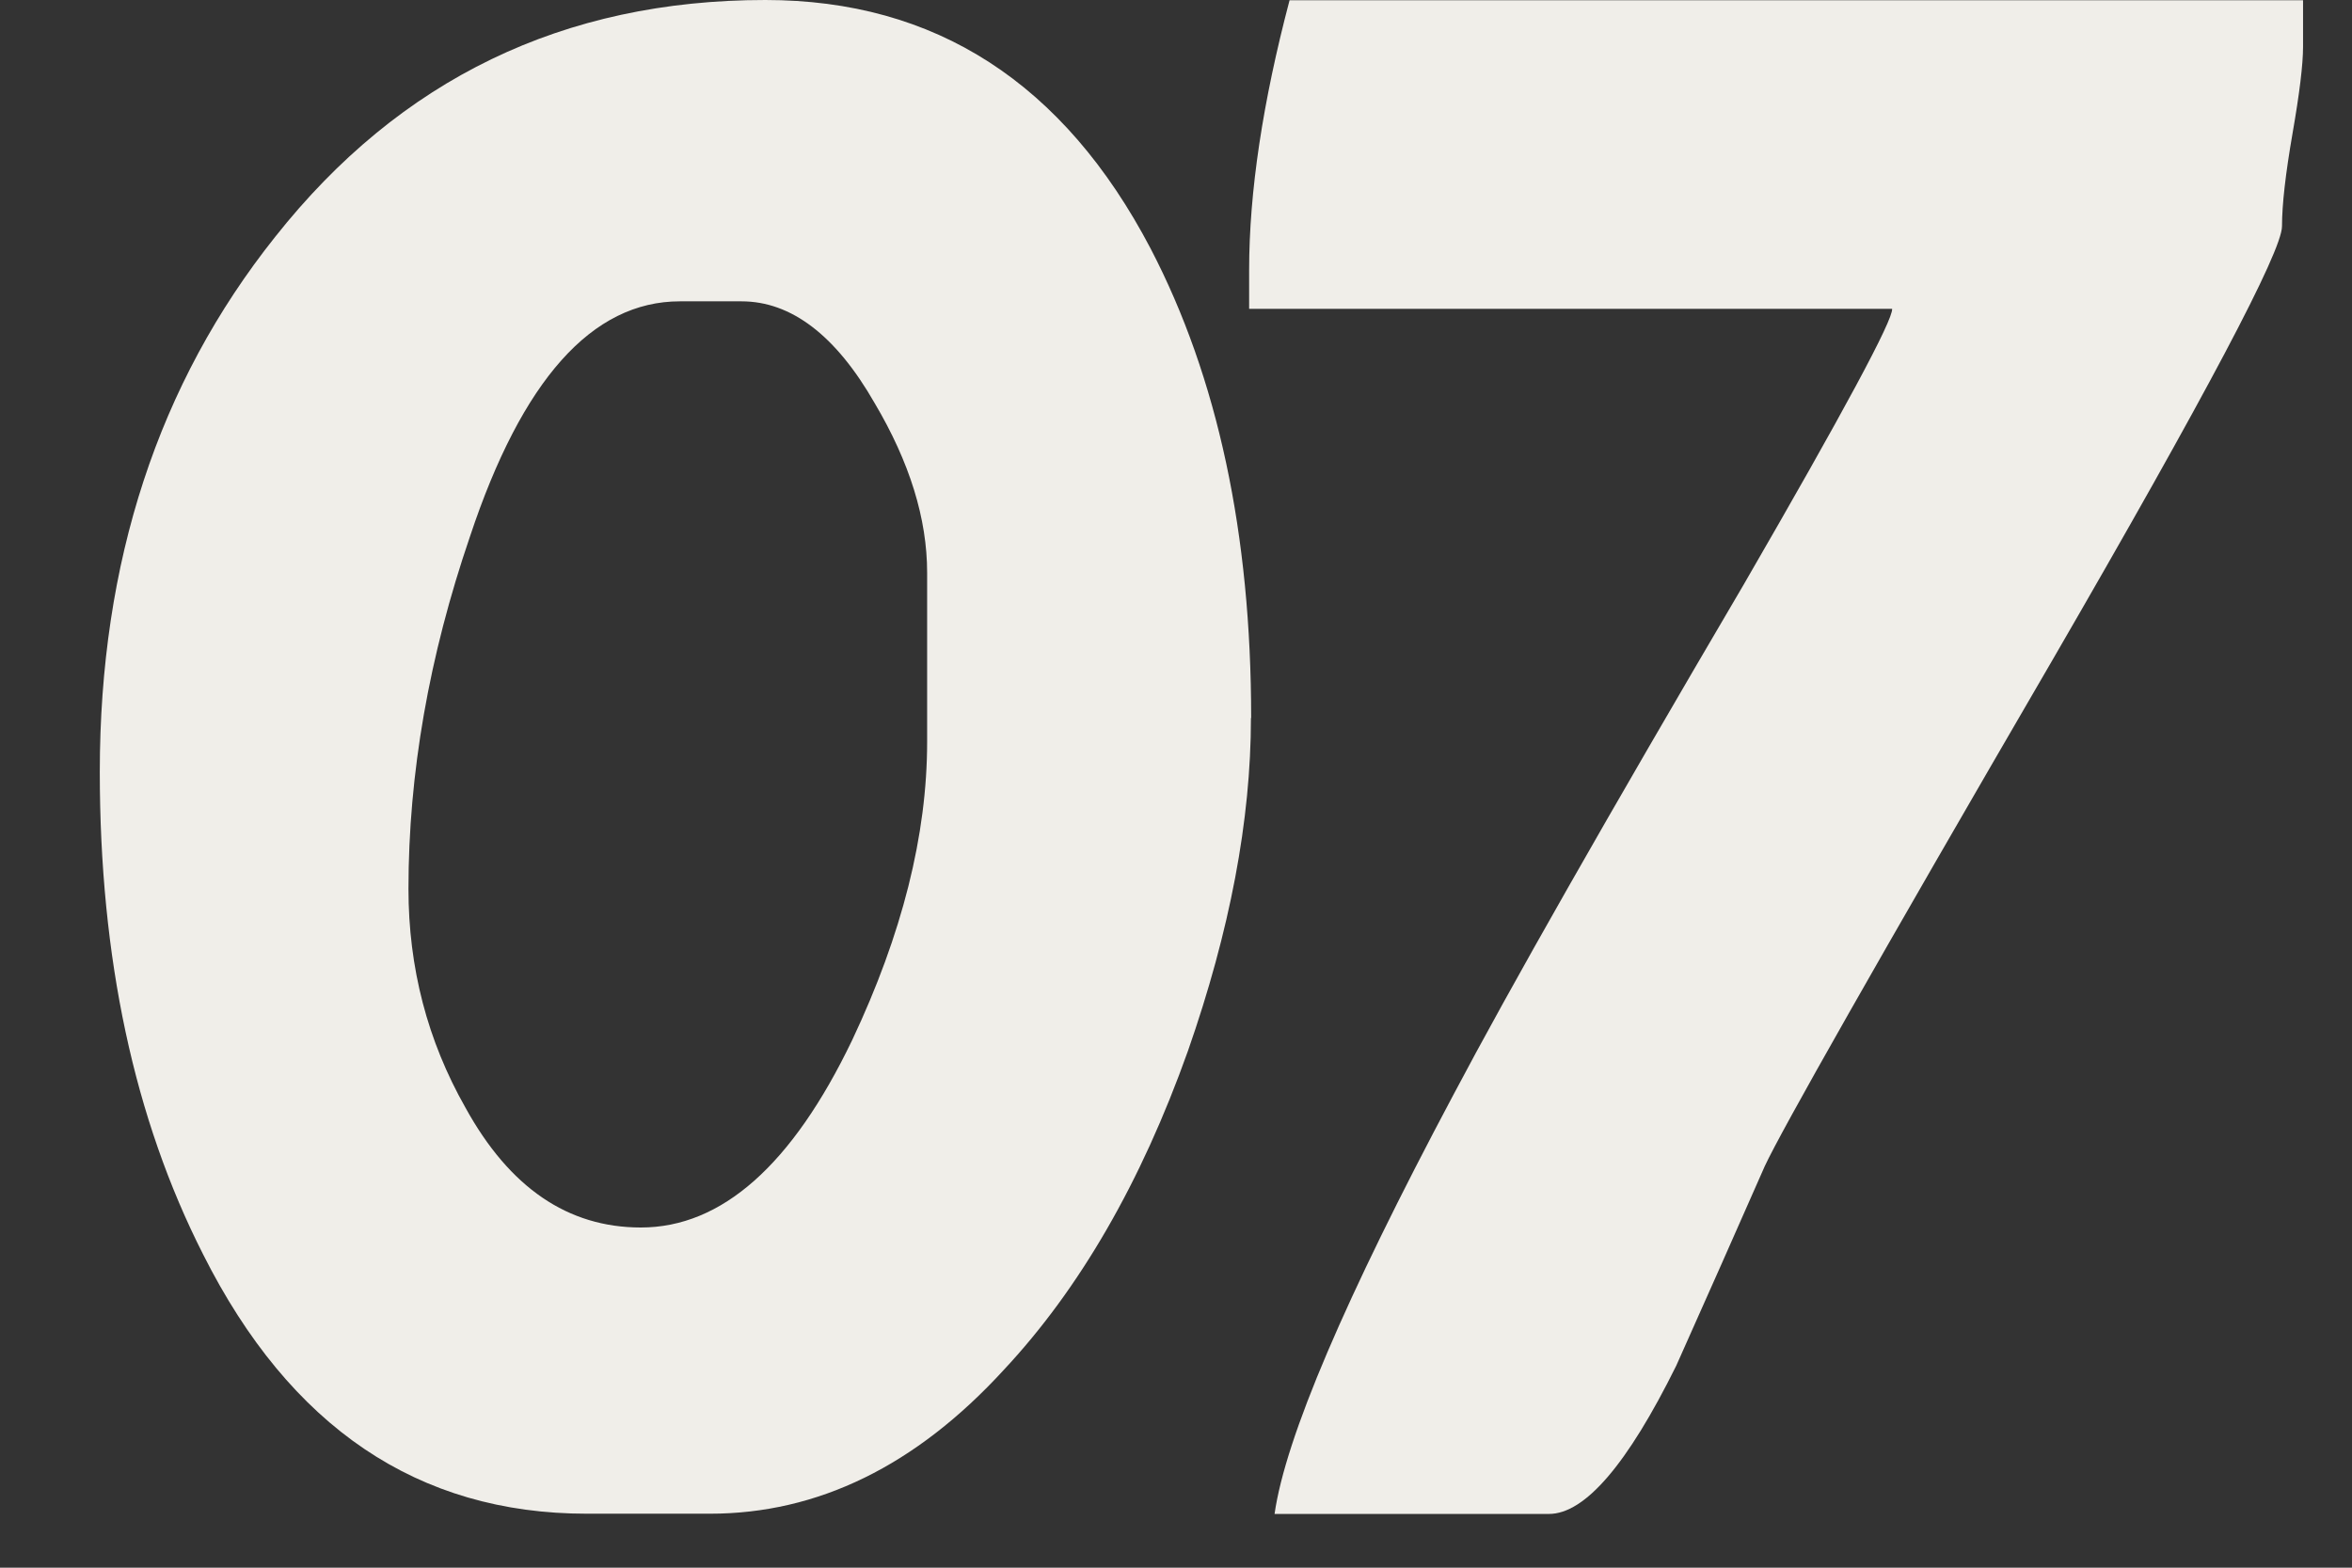
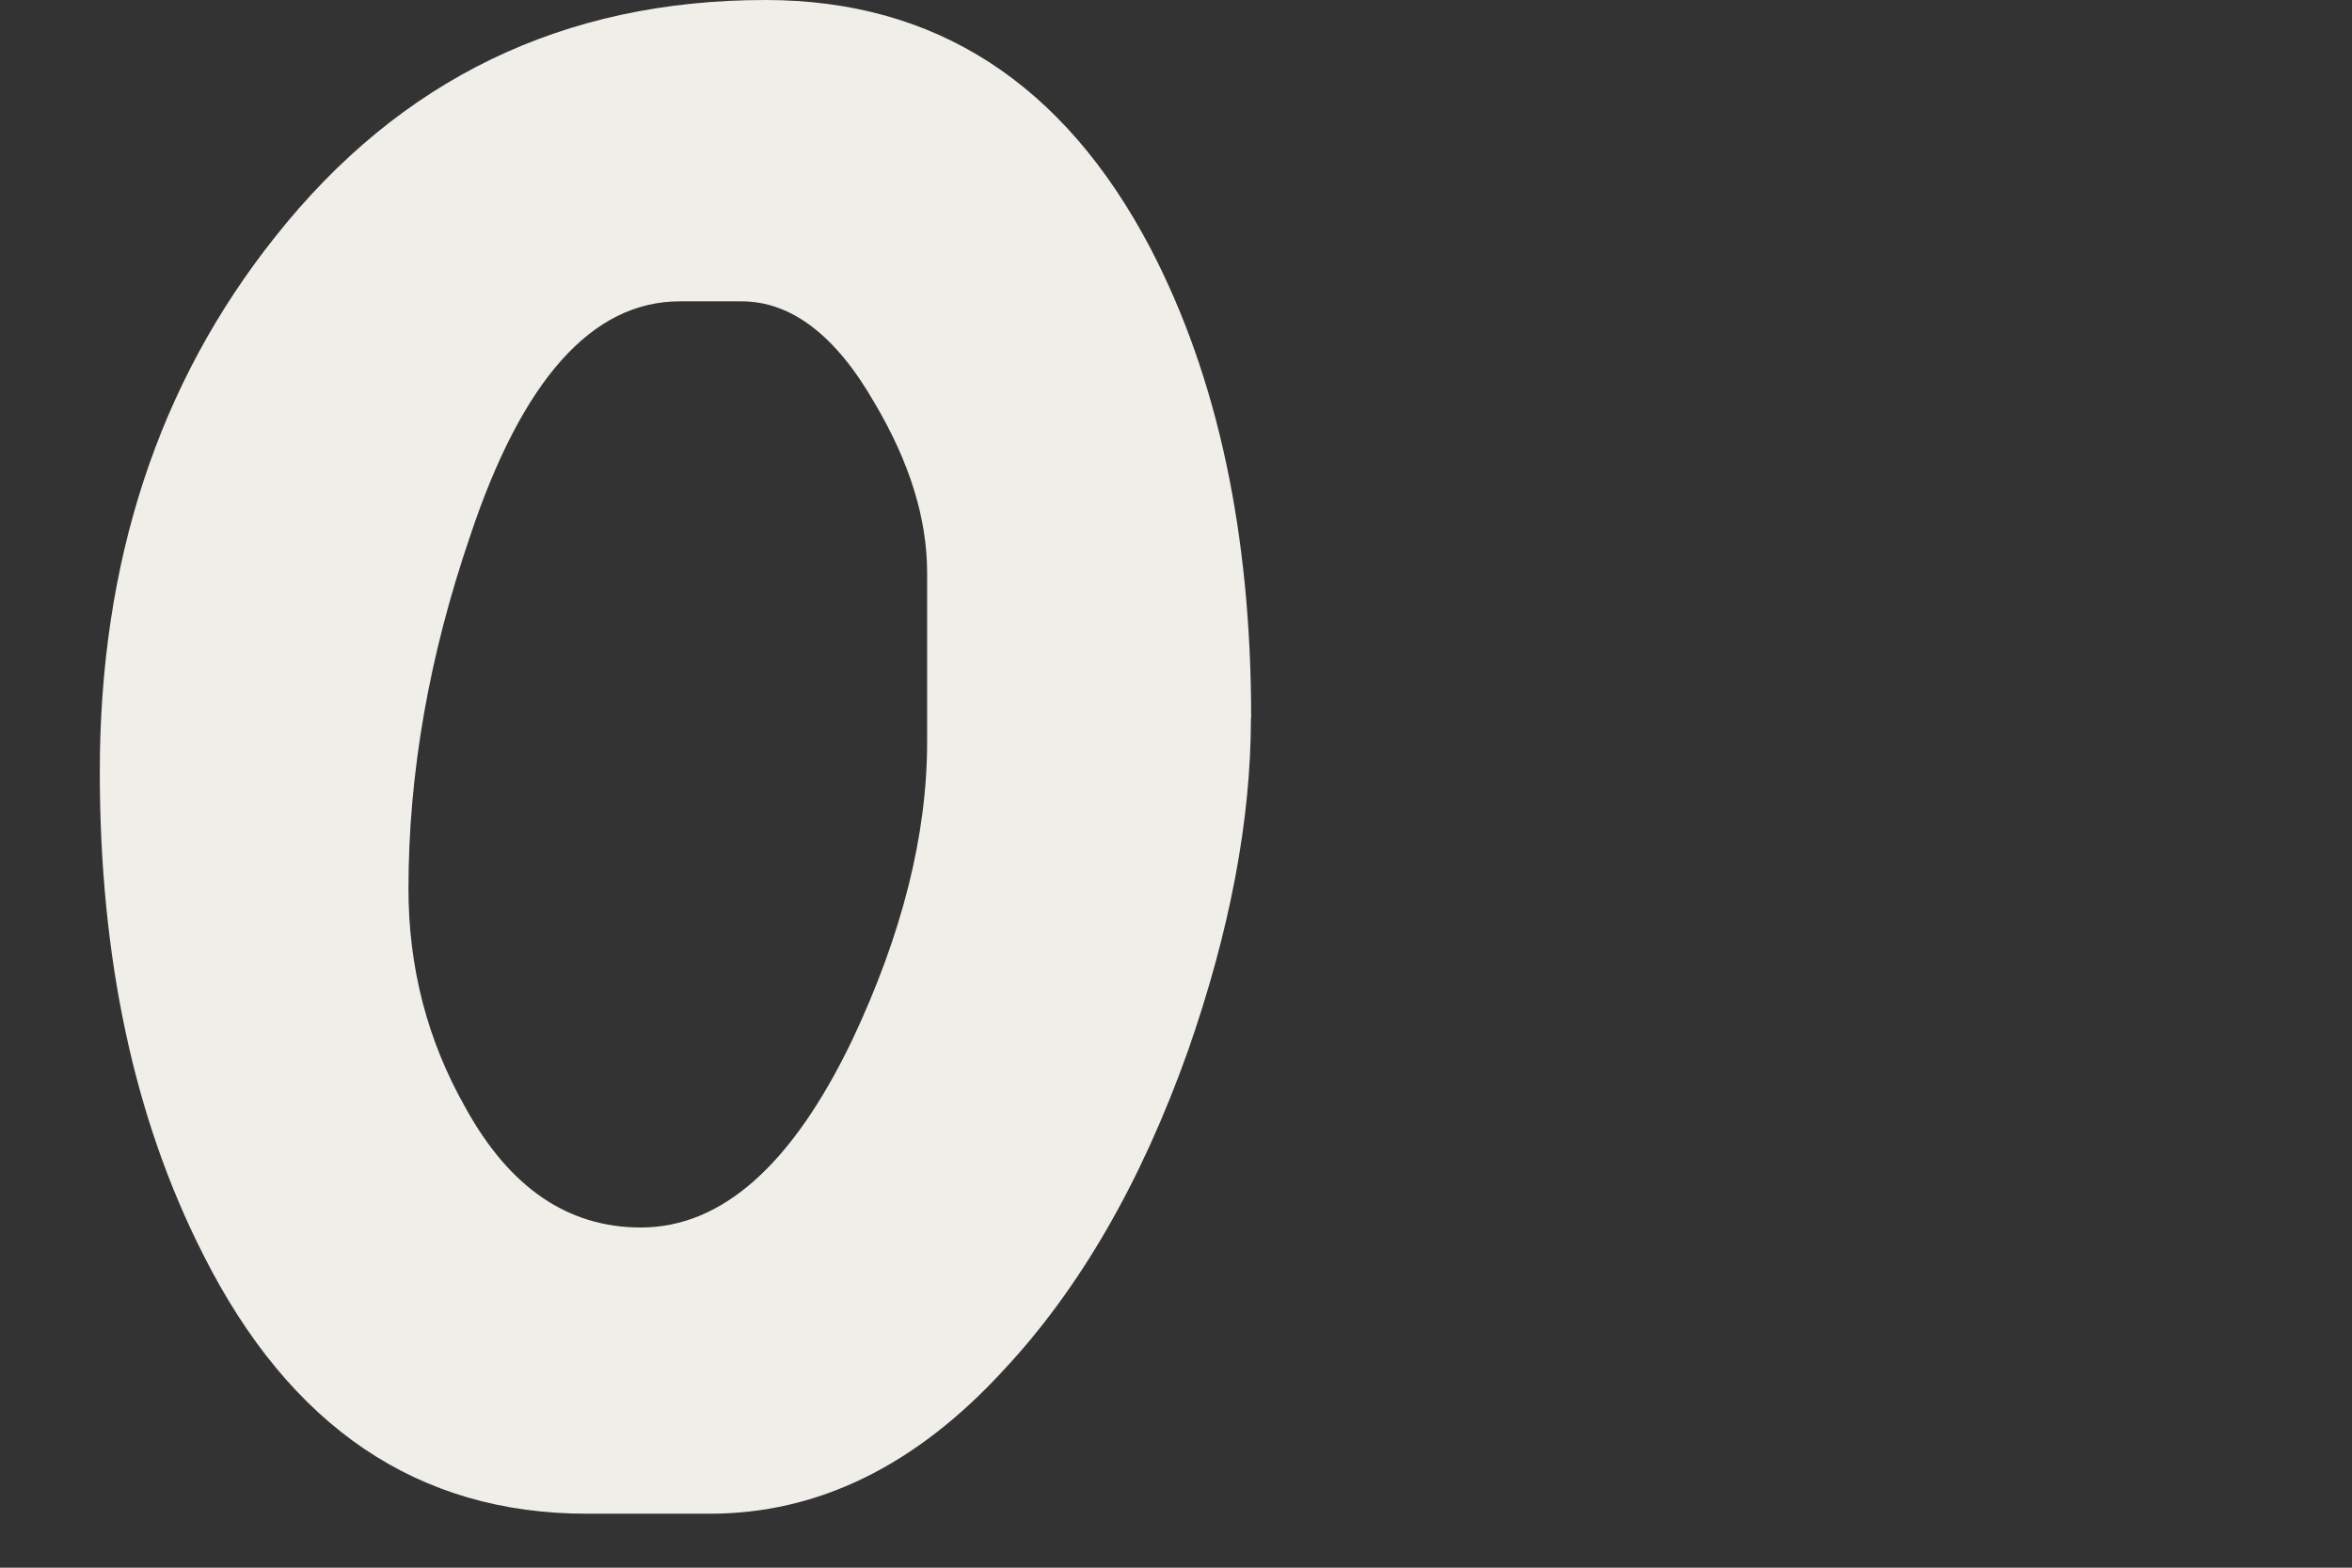
<svg xmlns="http://www.w3.org/2000/svg" width="21" height="14" viewBox="0 0 21 14" fill="none">
  <rect x="0" y="0" width="21" height="14" fill="#333333" stroke="none" />
  <path d="M11.169 6.413C11.169 7.323 10.981 8.314 10.607 9.384C10.188 10.562 9.638 11.511 8.962 12.234C8.177 13.091 7.302 13.518 6.338 13.518H5.24C3.732 13.518 2.59 12.746 1.814 11.203C1.197 9.989 0.891 8.553 0.891 6.893C0.891 5.019 1.413 3.426 2.457 2.115C3.573 0.705 5.031 0 6.834 0C8.351 0 9.498 0.74 10.274 2.221C10.873 3.373 11.171 4.769 11.171 6.411L11.169 6.413ZM8.278 6.627V5.114C8.278 4.632 8.122 4.128 7.81 3.601C7.463 2.994 7.064 2.691 6.62 2.691H6.071C5.286 2.691 4.661 3.392 4.196 4.792C3.83 5.862 3.647 6.911 3.647 7.938C3.647 8.643 3.817 9.295 4.156 9.892C4.549 10.606 5.07 10.962 5.722 10.962C6.444 10.962 7.073 10.404 7.608 9.29C8.055 8.344 8.278 7.456 8.278 6.625V6.627Z" fill="#F0EEE9" />
-   <path d="M20.563 0.416C20.563 0.577 20.531 0.836 20.469 1.192C20.407 1.55 20.375 1.826 20.375 2.021C20.375 2.244 19.693 3.534 18.328 5.89C16.756 8.593 15.901 10.103 15.757 10.414C15.498 11.002 15.235 11.596 14.967 12.195C14.53 13.079 14.15 13.52 13.83 13.52C12.17 13.52 11.353 13.52 11.38 13.52C11.477 12.841 12.009 11.596 12.972 9.786C13.481 8.822 14.347 7.3 15.569 5.22C16.462 3.677 16.903 2.856 16.894 2.758H11.153V2.411C11.153 1.715 11.274 0.912 11.514 0.002H20.563V0.416Z" fill="#F0EEE9" />
</svg>